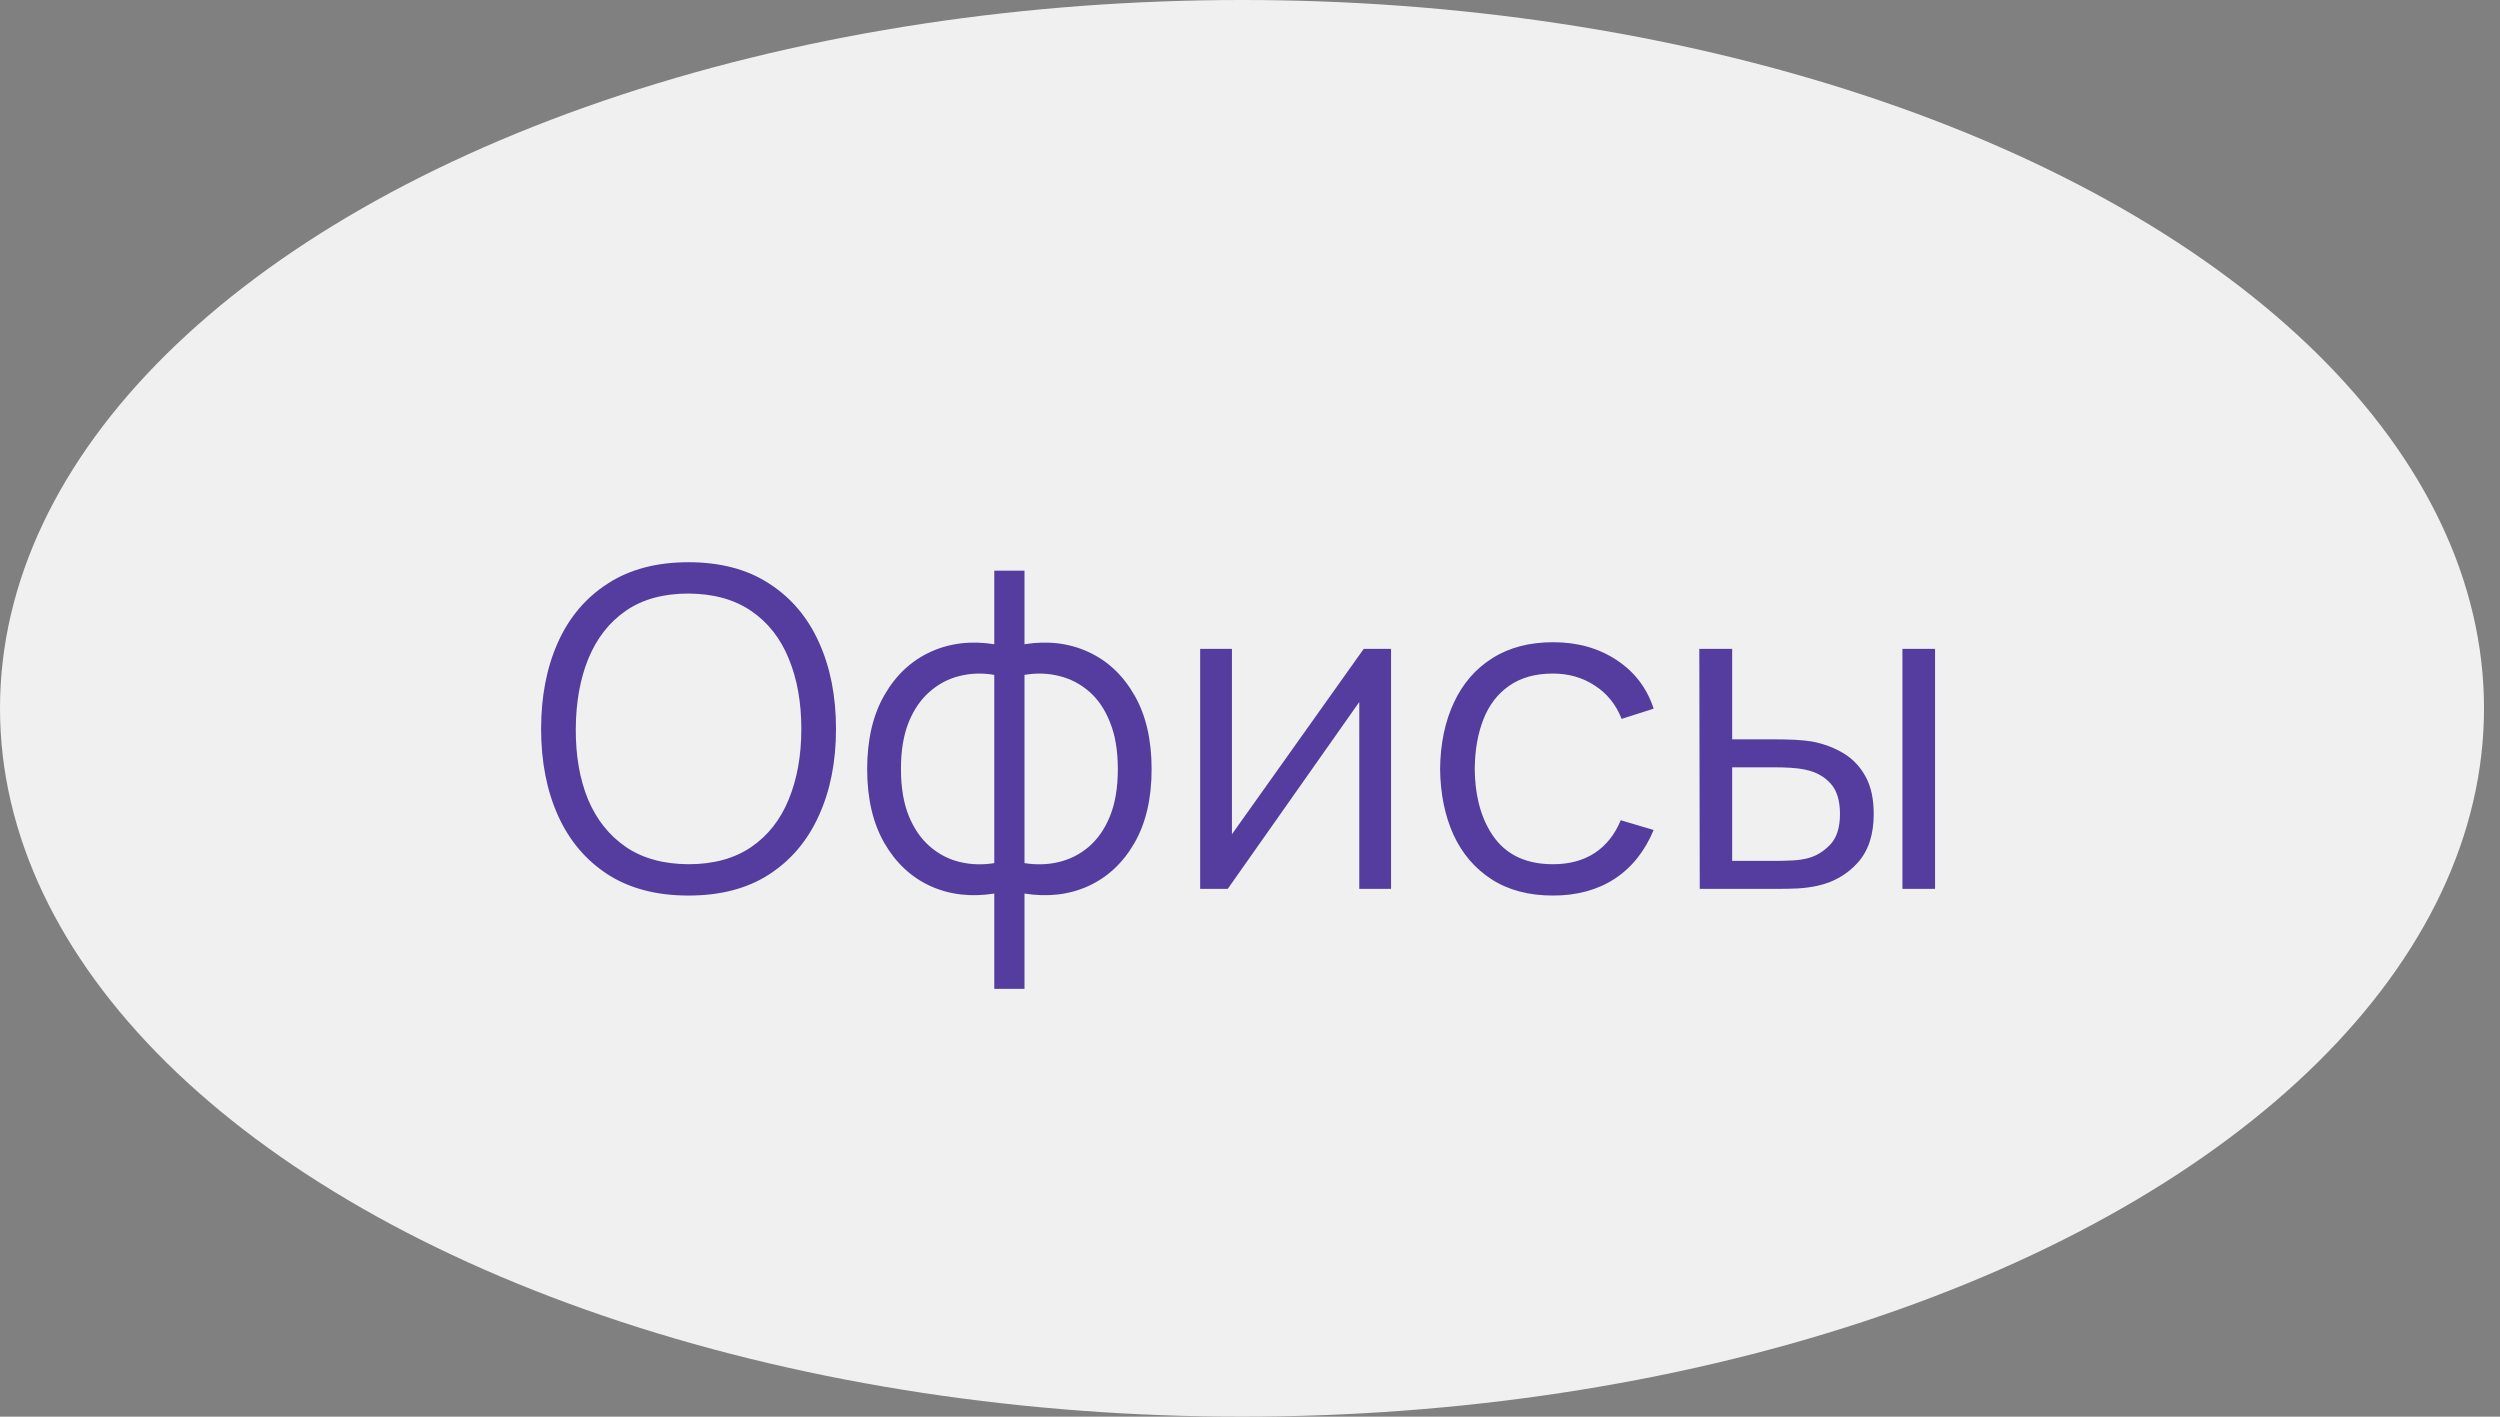
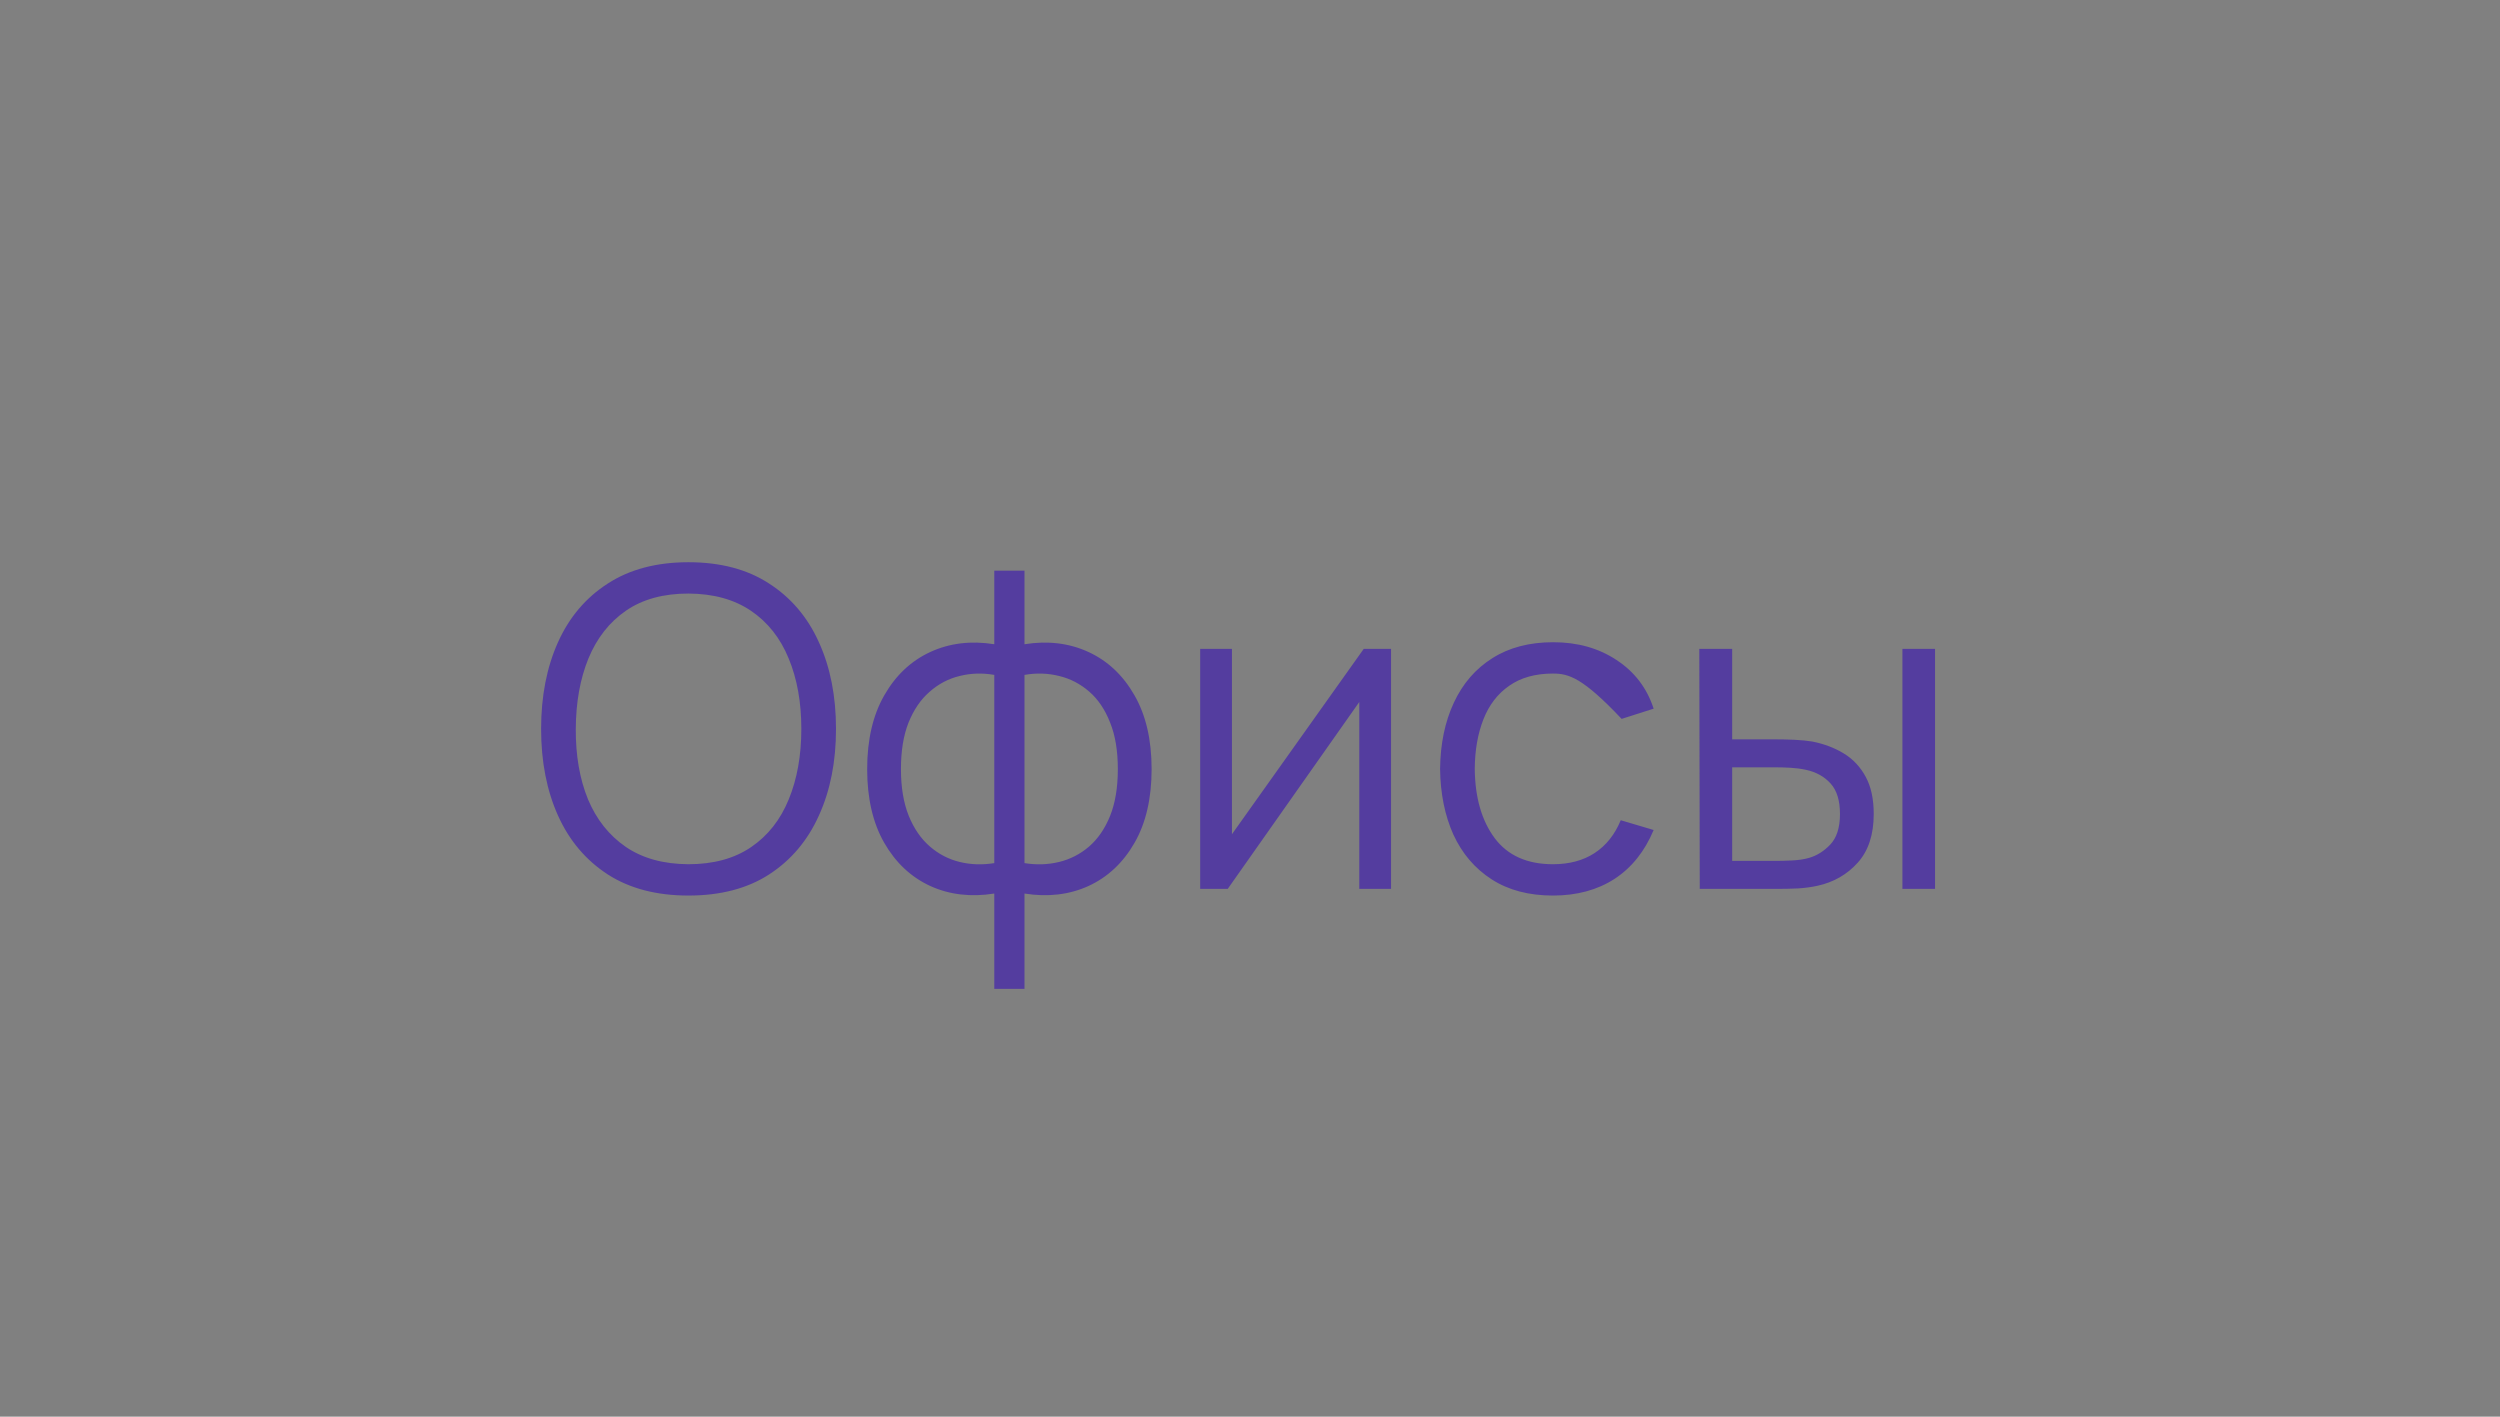
<svg xmlns="http://www.w3.org/2000/svg" width="90" height="51" viewBox="0 0 90 51" fill="none">
  <rect x="0" y="0" width="90" height="51" fill="#808080" stroke="none" />
-   <ellipse cx="44.712" cy="25.5" rx="44.712" ry="25.5" fill="#F0F0F0" />
-   <path d="M24.784 32.24C23.637 32.24 22.669 31.987 21.88 31.48C21.091 30.968 20.493 30.261 20.088 29.36C19.683 28.459 19.48 27.419 19.48 26.24C19.48 25.061 19.683 24.021 20.088 23.12C20.493 22.219 21.091 21.515 21.88 21.008C22.669 20.496 23.637 20.24 24.784 20.24C25.936 20.24 26.904 20.496 27.688 21.008C28.477 21.515 29.075 22.219 29.48 23.12C29.891 24.021 30.096 25.061 30.096 26.24C30.096 27.419 29.891 28.459 29.48 29.36C29.075 30.261 28.477 30.968 27.688 31.48C26.904 31.987 25.936 32.24 24.784 32.24ZM24.784 31.112C25.685 31.112 26.437 30.907 27.04 30.496C27.643 30.085 28.093 29.515 28.392 28.784C28.696 28.048 28.848 27.2 28.848 26.24C28.848 25.28 28.696 24.435 28.392 23.704C28.093 22.973 27.643 22.403 27.04 21.992C26.437 21.581 25.685 21.373 24.784 21.368C23.883 21.368 23.133 21.573 22.536 21.984C21.939 22.395 21.488 22.968 21.184 23.704C20.885 24.435 20.733 25.28 20.728 26.24C20.723 27.2 20.869 28.045 21.168 28.776C21.472 29.501 21.925 30.072 22.528 30.488C23.131 30.899 23.883 31.107 24.784 31.112ZM35.794 35.6V32.168C34.952 32.301 34.184 32.211 33.49 31.896C32.797 31.576 32.245 31.059 31.834 30.344C31.424 29.629 31.218 28.744 31.218 27.688C31.218 26.632 31.424 25.747 31.834 25.032C32.245 24.312 32.797 23.792 33.49 23.472C34.184 23.152 34.952 23.059 35.794 23.192V20.544H36.882V23.192C37.725 23.059 38.493 23.152 39.186 23.472C39.88 23.792 40.431 24.312 40.842 25.032C41.253 25.747 41.458 26.632 41.458 27.688C41.458 28.744 41.253 29.629 40.842 30.344C40.431 31.059 39.88 31.576 39.186 31.896C38.493 32.211 37.725 32.301 36.882 32.168V35.6H35.794ZM35.794 31.072V24.296C35.362 24.221 34.946 24.235 34.546 24.336C34.146 24.432 33.786 24.621 33.466 24.904C33.146 25.181 32.893 25.552 32.706 26.016C32.525 26.475 32.434 27.032 32.434 27.688C32.434 28.344 32.528 28.904 32.714 29.368C32.901 29.827 33.154 30.195 33.474 30.472C33.794 30.749 34.154 30.936 34.554 31.032C34.954 31.128 35.367 31.141 35.794 31.072ZM36.882 31.072C37.309 31.141 37.722 31.128 38.122 31.032C38.522 30.936 38.882 30.752 39.202 30.48C39.522 30.203 39.776 29.835 39.962 29.376C40.149 28.912 40.242 28.349 40.242 27.688C40.242 27.027 40.149 26.467 39.962 26.008C39.781 25.544 39.53 25.173 39.21 24.896C38.89 24.619 38.53 24.432 38.13 24.336C37.73 24.235 37.314 24.221 36.882 24.296V31.072ZM50.078 23.36V32H48.934V25.272L44.198 32H43.206V23.36H44.35V30.032L49.094 23.36H50.078ZM55.907 32.24C55.038 32.24 54.302 32.045 53.699 31.656C53.096 31.267 52.638 30.731 52.323 30.048C52.014 29.36 51.854 28.571 51.843 27.68C51.854 26.773 52.019 25.979 52.339 25.296C52.659 24.608 53.12 24.075 53.723 23.696C54.326 23.312 55.056 23.12 55.915 23.12C56.79 23.12 57.55 23.333 58.195 23.76C58.846 24.187 59.291 24.771 59.531 25.512L58.379 25.88C58.176 25.363 57.854 24.963 57.411 24.68C56.974 24.392 56.472 24.248 55.907 24.248C55.273 24.248 54.747 24.395 54.331 24.688C53.915 24.976 53.606 25.379 53.403 25.896C53.2 26.413 53.096 27.008 53.091 27.68C53.102 28.715 53.342 29.547 53.811 30.176C54.281 30.8 54.979 31.112 55.907 31.112C56.494 31.112 56.992 30.979 57.403 30.712C57.819 30.44 58.134 30.045 58.347 29.528L59.531 29.88C59.211 30.648 58.742 31.235 58.123 31.64C57.505 32.04 56.766 32.24 55.907 32.24ZM61.191 32L61.175 23.36H62.358V26.616H63.862C64.113 26.616 64.359 26.621 64.599 26.632C64.838 26.643 65.055 26.664 65.246 26.696C65.673 26.781 66.052 26.925 66.382 27.128C66.713 27.331 66.975 27.611 67.166 27.968C67.359 28.32 67.454 28.765 67.454 29.304C67.454 30.045 67.263 30.629 66.879 31.056C66.495 31.483 66.012 31.76 65.43 31.888C65.212 31.936 64.975 31.968 64.719 31.984C64.463 31.995 64.212 32 63.967 32H61.191ZM62.358 30.992H63.919C64.094 30.992 64.294 30.987 64.519 30.976C64.743 30.965 64.94 30.936 65.111 30.888C65.398 30.808 65.657 30.648 65.886 30.408C66.121 30.163 66.239 29.795 66.239 29.304C66.239 28.819 66.126 28.453 65.903 28.208C65.678 27.957 65.38 27.792 65.007 27.712C64.836 27.675 64.654 27.651 64.463 27.64C64.276 27.629 64.094 27.624 63.919 27.624H62.358V30.992ZM68.487 32V23.36H69.662V32H68.487Z" fill="#543D9F" />
+   <path d="M24.784 32.24C23.637 32.24 22.669 31.987 21.88 31.48C21.091 30.968 20.493 30.261 20.088 29.36C19.683 28.459 19.48 27.419 19.48 26.24C19.48 25.061 19.683 24.021 20.088 23.12C20.493 22.219 21.091 21.515 21.88 21.008C22.669 20.496 23.637 20.24 24.784 20.24C25.936 20.24 26.904 20.496 27.688 21.008C28.477 21.515 29.075 22.219 29.48 23.12C29.891 24.021 30.096 25.061 30.096 26.24C30.096 27.419 29.891 28.459 29.48 29.36C29.075 30.261 28.477 30.968 27.688 31.48C26.904 31.987 25.936 32.24 24.784 32.24ZM24.784 31.112C25.685 31.112 26.437 30.907 27.04 30.496C27.643 30.085 28.093 29.515 28.392 28.784C28.696 28.048 28.848 27.2 28.848 26.24C28.848 25.28 28.696 24.435 28.392 23.704C28.093 22.973 27.643 22.403 27.04 21.992C26.437 21.581 25.685 21.373 24.784 21.368C23.883 21.368 23.133 21.573 22.536 21.984C21.939 22.395 21.488 22.968 21.184 23.704C20.885 24.435 20.733 25.28 20.728 26.24C20.723 27.2 20.869 28.045 21.168 28.776C21.472 29.501 21.925 30.072 22.528 30.488C23.131 30.899 23.883 31.107 24.784 31.112ZM35.794 35.6V32.168C34.952 32.301 34.184 32.211 33.49 31.896C32.797 31.576 32.245 31.059 31.834 30.344C31.424 29.629 31.218 28.744 31.218 27.688C31.218 26.632 31.424 25.747 31.834 25.032C32.245 24.312 32.797 23.792 33.49 23.472C34.184 23.152 34.952 23.059 35.794 23.192V20.544H36.882V23.192C37.725 23.059 38.493 23.152 39.186 23.472C39.88 23.792 40.431 24.312 40.842 25.032C41.253 25.747 41.458 26.632 41.458 27.688C41.458 28.744 41.253 29.629 40.842 30.344C40.431 31.059 39.88 31.576 39.186 31.896C38.493 32.211 37.725 32.301 36.882 32.168V35.6H35.794ZM35.794 31.072V24.296C35.362 24.221 34.946 24.235 34.546 24.336C34.146 24.432 33.786 24.621 33.466 24.904C33.146 25.181 32.893 25.552 32.706 26.016C32.525 26.475 32.434 27.032 32.434 27.688C32.434 28.344 32.528 28.904 32.714 29.368C32.901 29.827 33.154 30.195 33.474 30.472C33.794 30.749 34.154 30.936 34.554 31.032C34.954 31.128 35.367 31.141 35.794 31.072ZM36.882 31.072C37.309 31.141 37.722 31.128 38.122 31.032C38.522 30.936 38.882 30.752 39.202 30.48C39.522 30.203 39.776 29.835 39.962 29.376C40.149 28.912 40.242 28.349 40.242 27.688C40.242 27.027 40.149 26.467 39.962 26.008C39.781 25.544 39.53 25.173 39.21 24.896C38.89 24.619 38.53 24.432 38.13 24.336C37.73 24.235 37.314 24.221 36.882 24.296V31.072ZM50.078 23.36V32H48.934V25.272L44.198 32H43.206V23.36H44.35V30.032L49.094 23.36H50.078ZM55.907 32.24C55.038 32.24 54.302 32.045 53.699 31.656C53.096 31.267 52.638 30.731 52.323 30.048C52.014 29.36 51.854 28.571 51.843 27.68C51.854 26.773 52.019 25.979 52.339 25.296C52.659 24.608 53.12 24.075 53.723 23.696C54.326 23.312 55.056 23.12 55.915 23.12C56.79 23.12 57.55 23.333 58.195 23.76C58.846 24.187 59.291 24.771 59.531 25.512L58.379 25.88C56.974 24.392 56.472 24.248 55.907 24.248C55.273 24.248 54.747 24.395 54.331 24.688C53.915 24.976 53.606 25.379 53.403 25.896C53.2 26.413 53.096 27.008 53.091 27.68C53.102 28.715 53.342 29.547 53.811 30.176C54.281 30.8 54.979 31.112 55.907 31.112C56.494 31.112 56.992 30.979 57.403 30.712C57.819 30.44 58.134 30.045 58.347 29.528L59.531 29.88C59.211 30.648 58.742 31.235 58.123 31.64C57.505 32.04 56.766 32.24 55.907 32.24ZM61.191 32L61.175 23.36H62.358V26.616H63.862C64.113 26.616 64.359 26.621 64.599 26.632C64.838 26.643 65.055 26.664 65.246 26.696C65.673 26.781 66.052 26.925 66.382 27.128C66.713 27.331 66.975 27.611 67.166 27.968C67.359 28.32 67.454 28.765 67.454 29.304C67.454 30.045 67.263 30.629 66.879 31.056C66.495 31.483 66.012 31.76 65.43 31.888C65.212 31.936 64.975 31.968 64.719 31.984C64.463 31.995 64.212 32 63.967 32H61.191ZM62.358 30.992H63.919C64.094 30.992 64.294 30.987 64.519 30.976C64.743 30.965 64.94 30.936 65.111 30.888C65.398 30.808 65.657 30.648 65.886 30.408C66.121 30.163 66.239 29.795 66.239 29.304C66.239 28.819 66.126 28.453 65.903 28.208C65.678 27.957 65.38 27.792 65.007 27.712C64.836 27.675 64.654 27.651 64.463 27.64C64.276 27.629 64.094 27.624 63.919 27.624H62.358V30.992ZM68.487 32V23.36H69.662V32H68.487Z" fill="#543D9F" />
</svg>